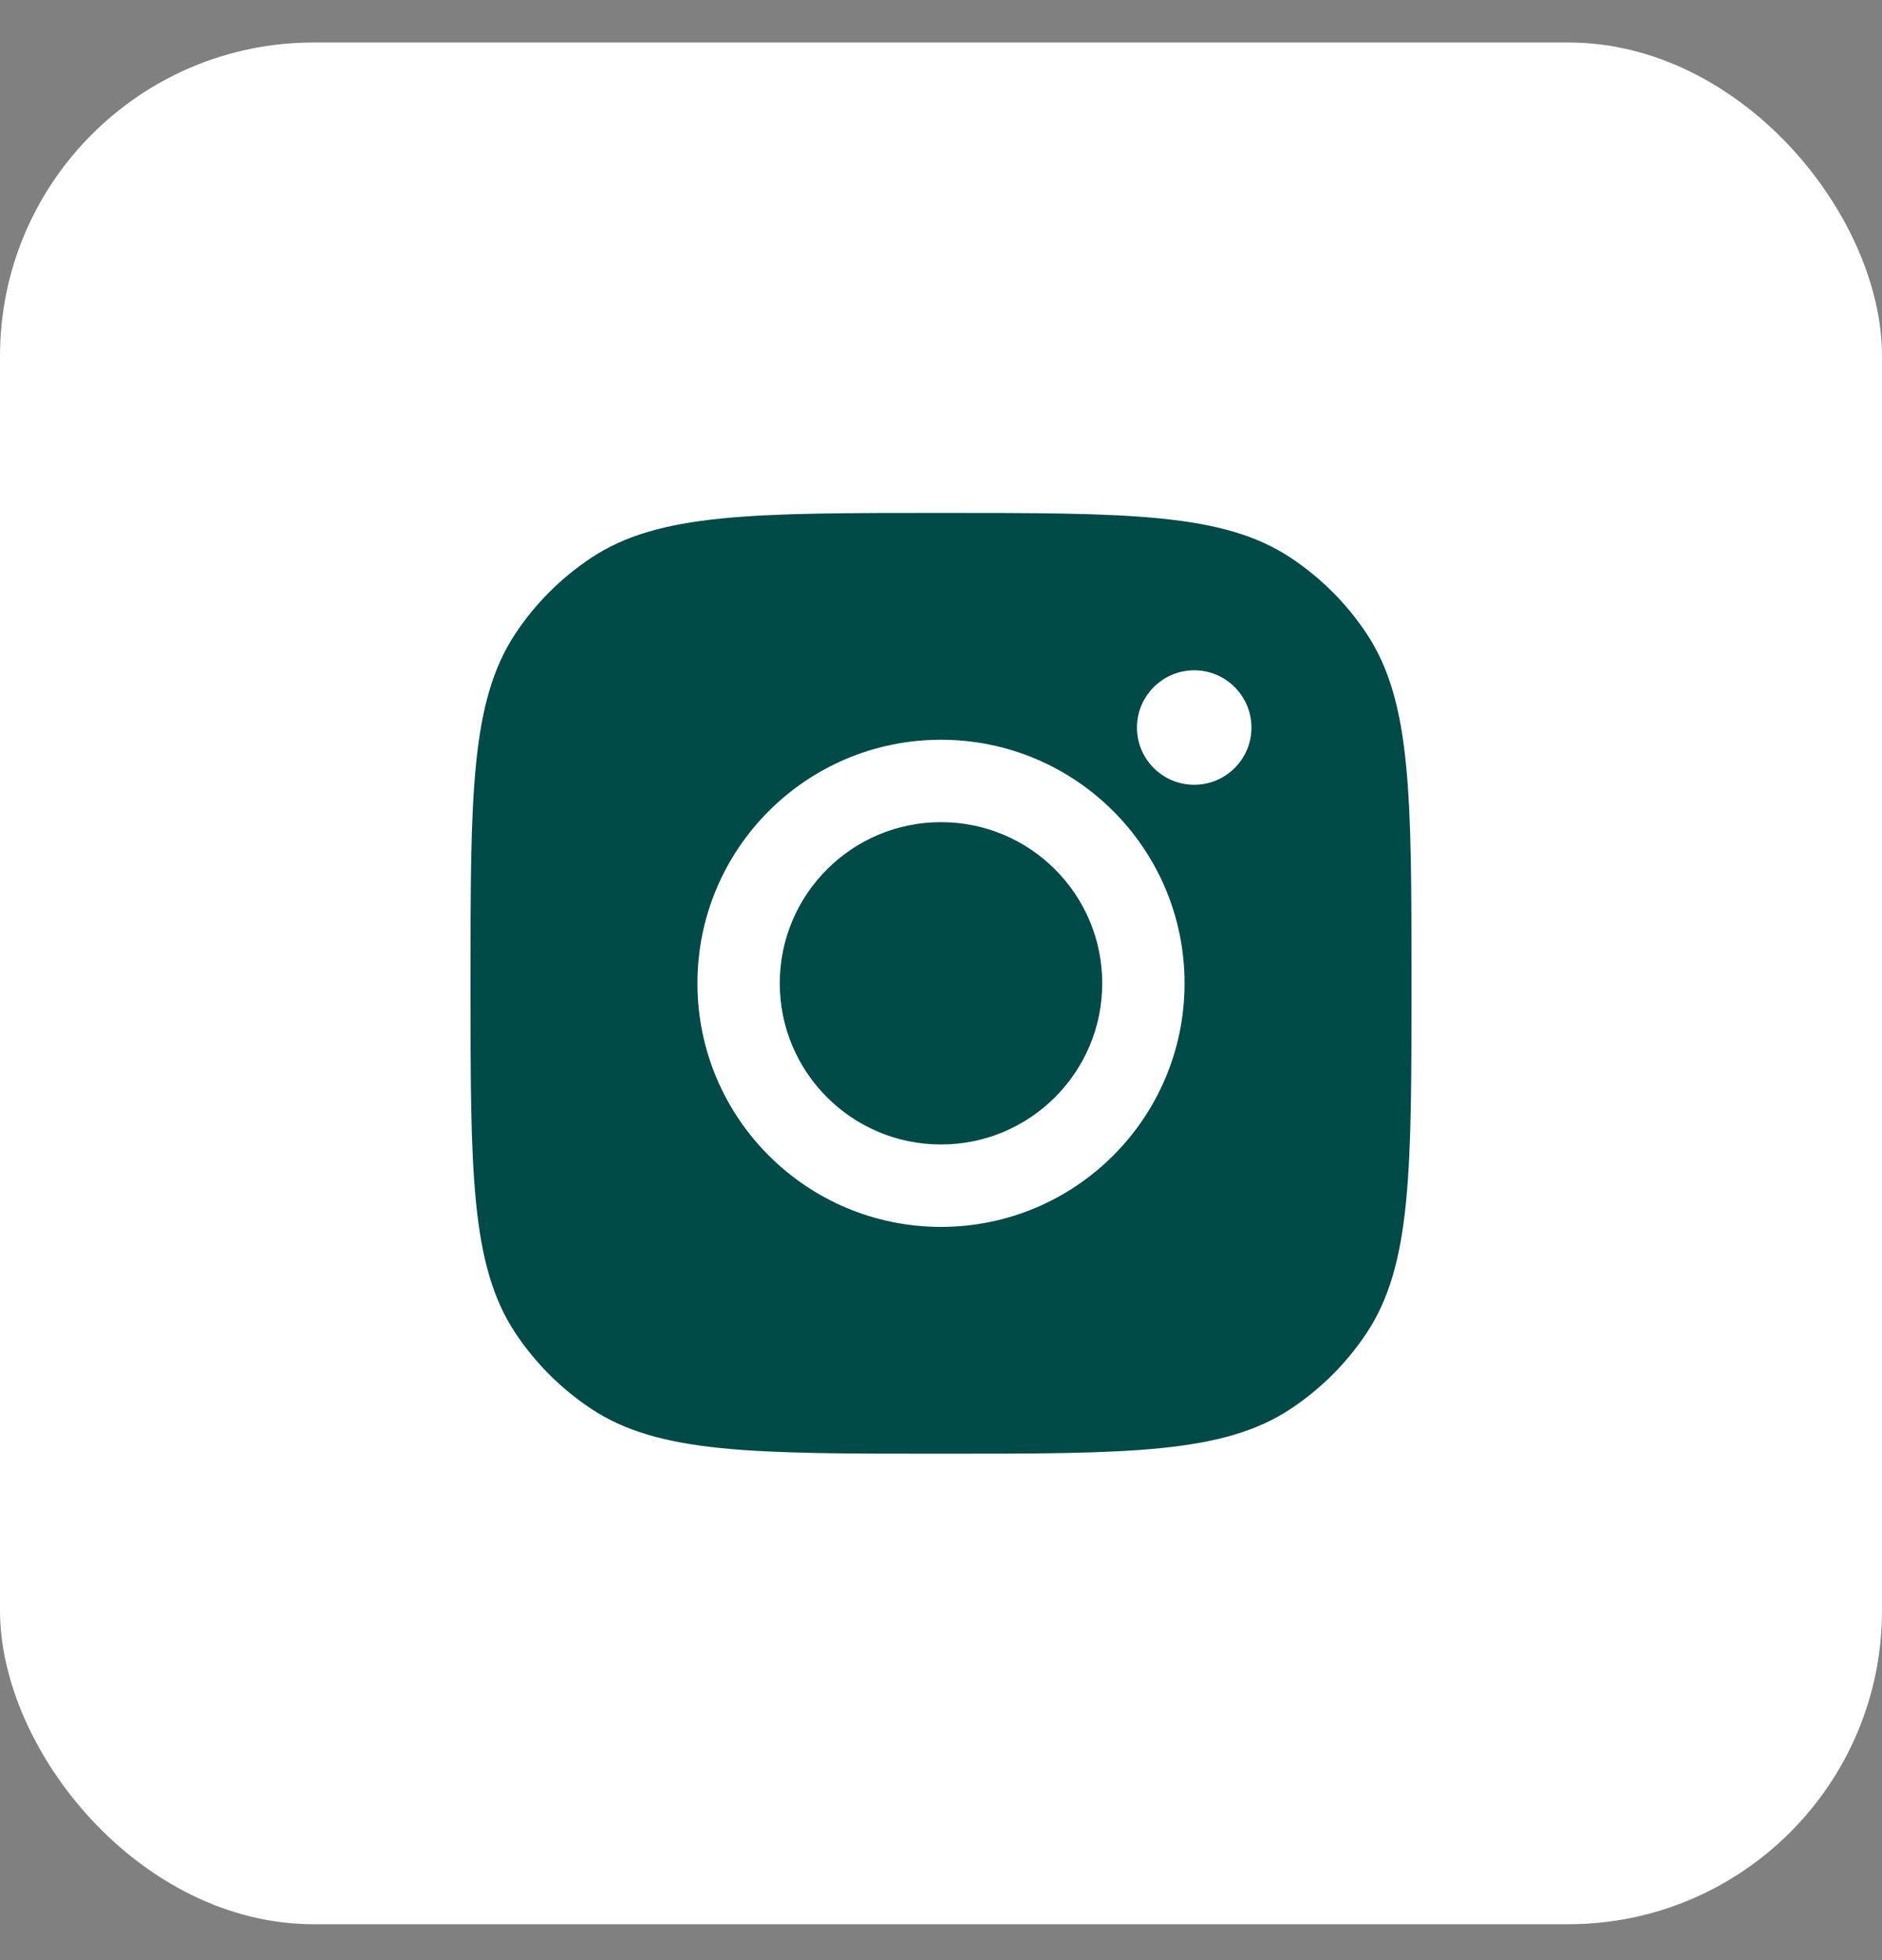
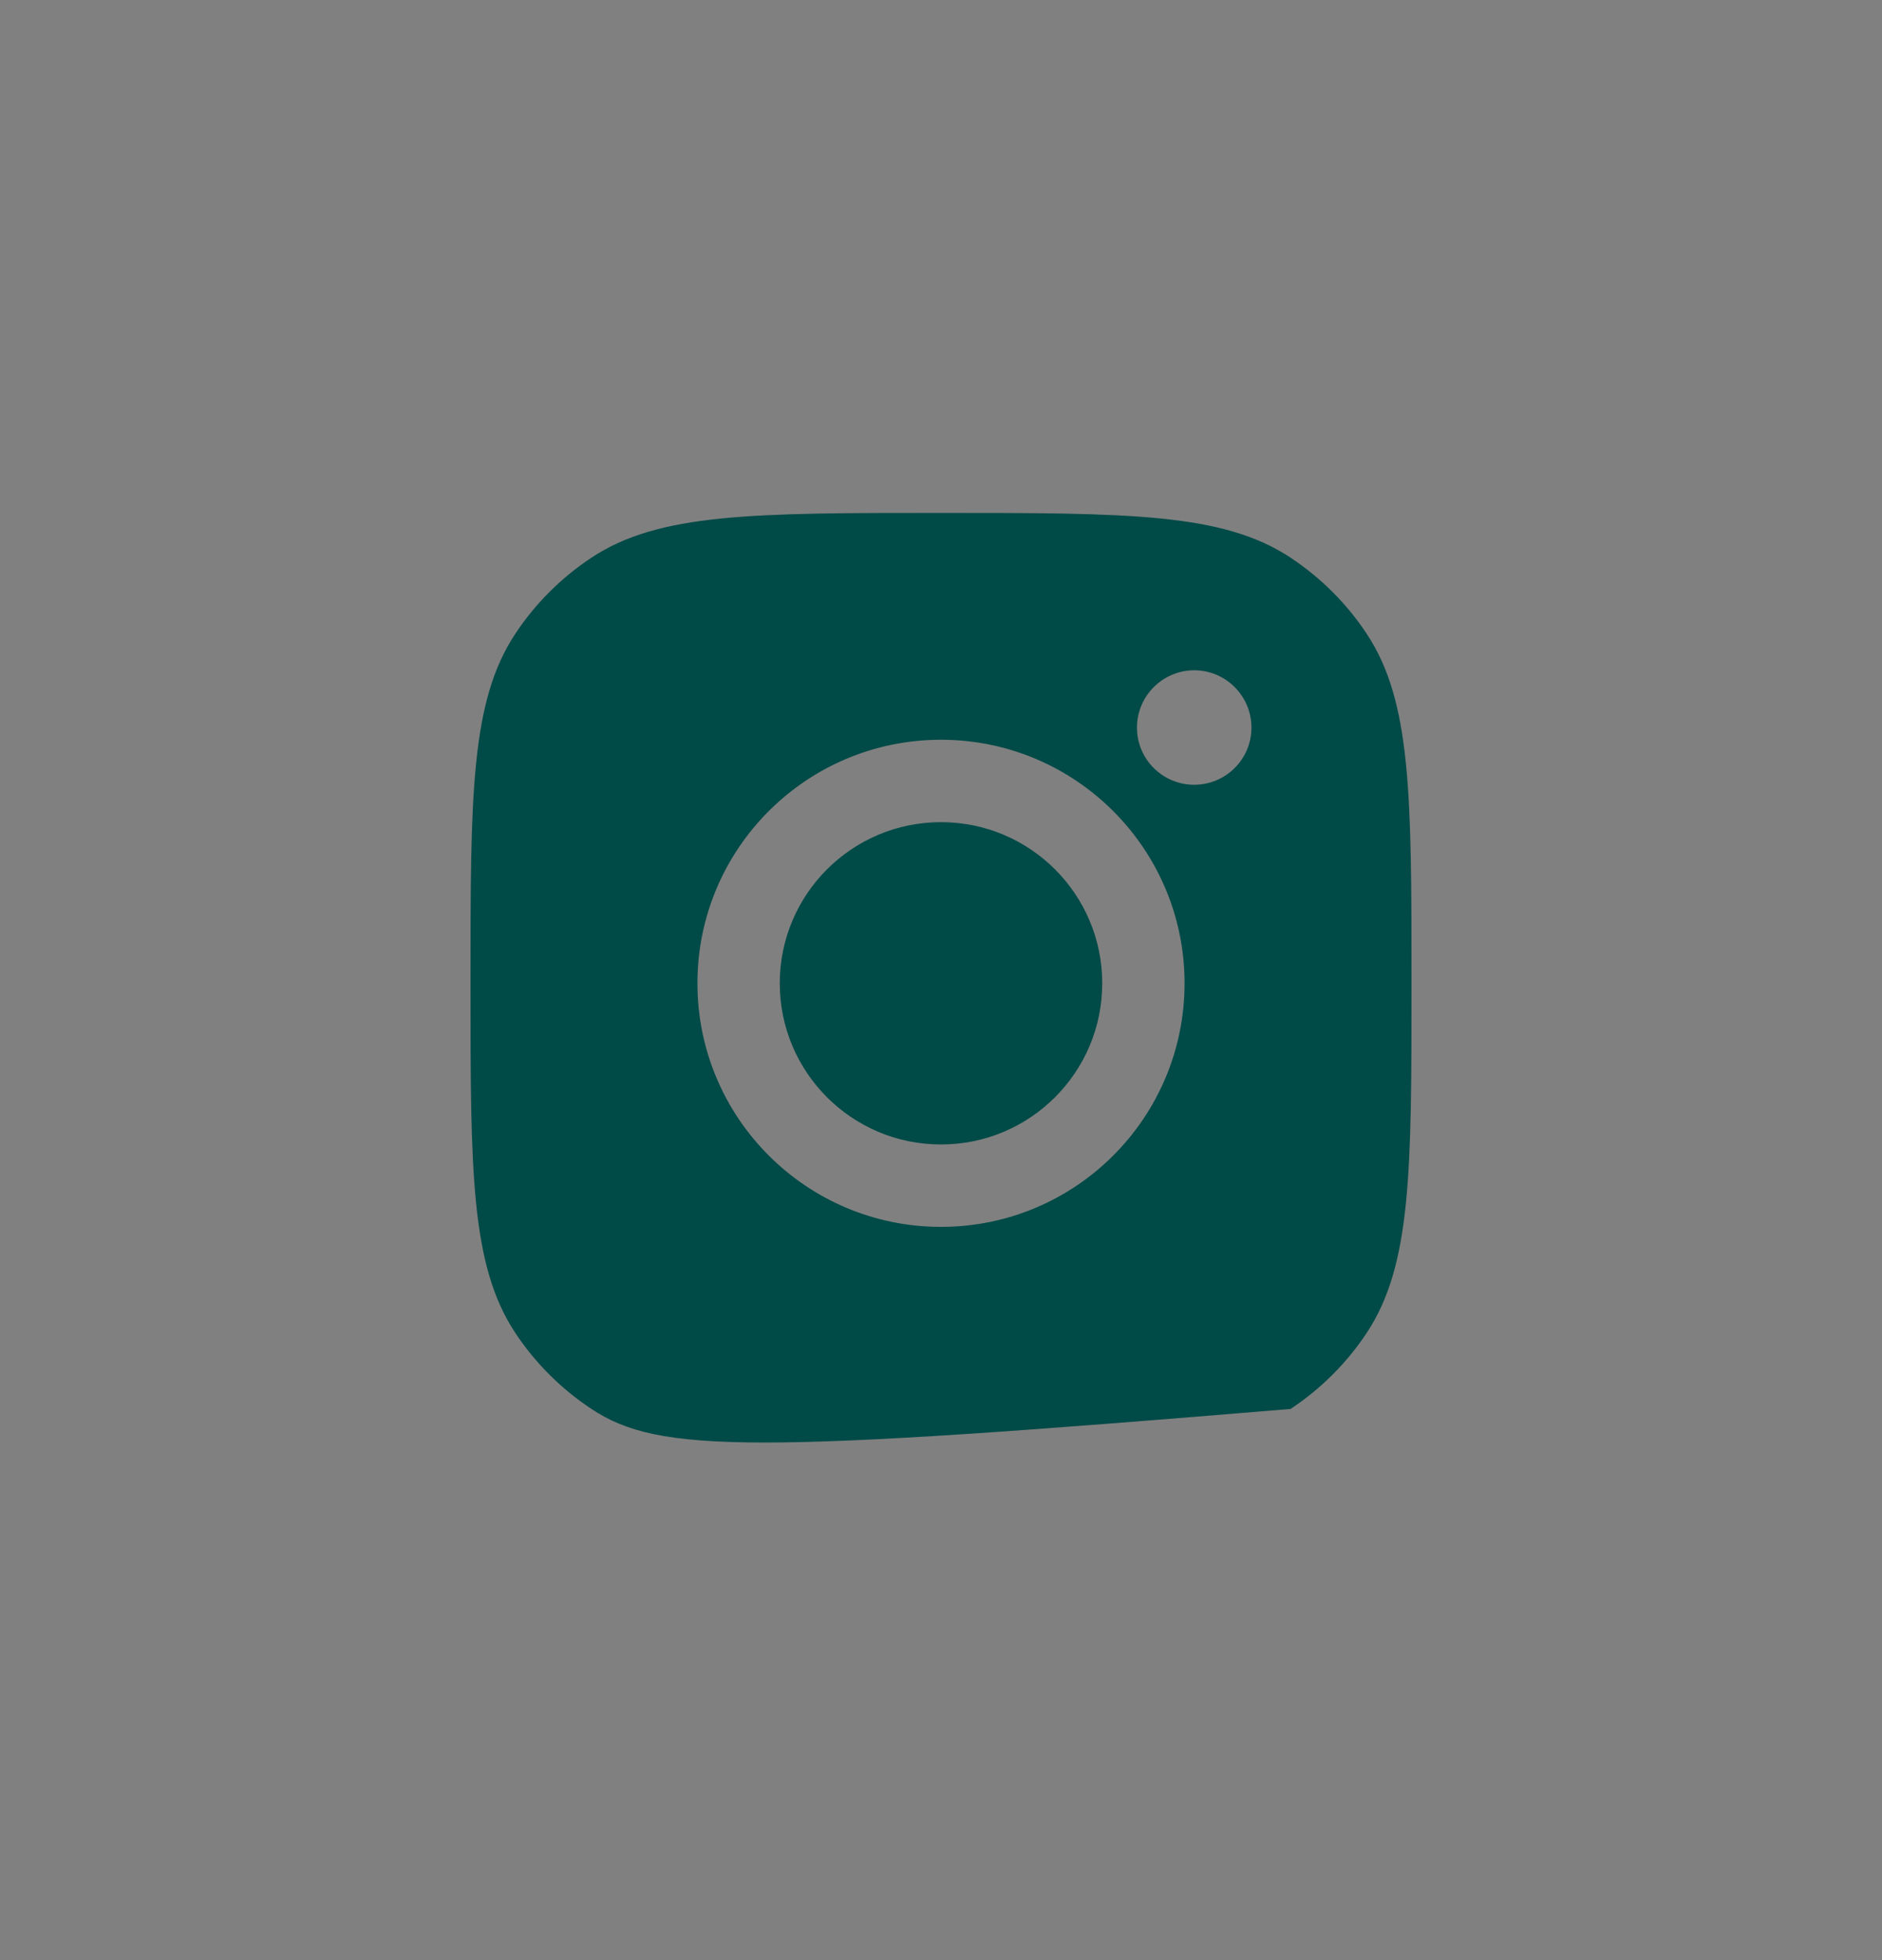
<svg xmlns="http://www.w3.org/2000/svg" width="24" height="25" viewBox="0 0 24 25" fill="none">
  <rect x="0" y="0" width="24" height="25" fill="#808080" stroke="none" />
-   <rect y="0.542" width="24" height="24" rx="4" fill="white" />
-   <path d="M12 6.542C14.397 6.542 15.595 6.542 16.458 7.113C16.843 7.368 17.174 7.698 17.429 8.084C18 8.947 18 10.145 18 12.541C18 14.938 18 16.136 17.429 17C17.174 17.385 16.843 17.715 16.458 17.97C15.595 18.541 14.397 18.541 12 18.541C9.603 18.541 8.405 18.541 7.542 17.97C7.157 17.715 6.826 17.385 6.571 17C6 16.136 6 14.938 6 12.541C6 10.145 6 8.947 6.571 8.084C6.826 7.698 7.157 7.368 7.542 7.113C8.405 6.542 9.603 6.542 12 6.542ZM12 9.435C10.284 9.435 8.894 10.826 8.894 12.541C8.894 14.257 10.284 15.648 12 15.648C13.716 15.648 15.106 14.257 15.106 12.541C15.106 10.826 13.715 9.435 12 9.435ZM12 10.486C13.135 10.486 14.056 11.406 14.056 12.541C14.056 13.677 13.135 14.597 12 14.597C10.865 14.597 9.944 13.677 9.944 12.541C9.944 11.406 10.865 10.486 12 10.486ZM15.229 8.549C14.826 8.55 14.499 8.877 14.499 9.28C14.499 9.683 14.826 10.009 15.229 10.009C15.632 10.009 15.959 9.683 15.959 9.28C15.959 8.877 15.632 8.549 15.229 8.549Z" fill="#004A47" />
+   <path d="M12 6.542C14.397 6.542 15.595 6.542 16.458 7.113C16.843 7.368 17.174 7.698 17.429 8.084C18 8.947 18 10.145 18 12.541C18 14.938 18 16.136 17.429 17C17.174 17.385 16.843 17.715 16.458 17.97C9.603 18.541 8.405 18.541 7.542 17.97C7.157 17.715 6.826 17.385 6.571 17C6 16.136 6 14.938 6 12.541C6 10.145 6 8.947 6.571 8.084C6.826 7.698 7.157 7.368 7.542 7.113C8.405 6.542 9.603 6.542 12 6.542ZM12 9.435C10.284 9.435 8.894 10.826 8.894 12.541C8.894 14.257 10.284 15.648 12 15.648C13.716 15.648 15.106 14.257 15.106 12.541C15.106 10.826 13.715 9.435 12 9.435ZM12 10.486C13.135 10.486 14.056 11.406 14.056 12.541C14.056 13.677 13.135 14.597 12 14.597C10.865 14.597 9.944 13.677 9.944 12.541C9.944 11.406 10.865 10.486 12 10.486ZM15.229 8.549C14.826 8.55 14.499 8.877 14.499 9.28C14.499 9.683 14.826 10.009 15.229 10.009C15.632 10.009 15.959 9.683 15.959 9.28C15.959 8.877 15.632 8.549 15.229 8.549Z" fill="#004A47" />
</svg>